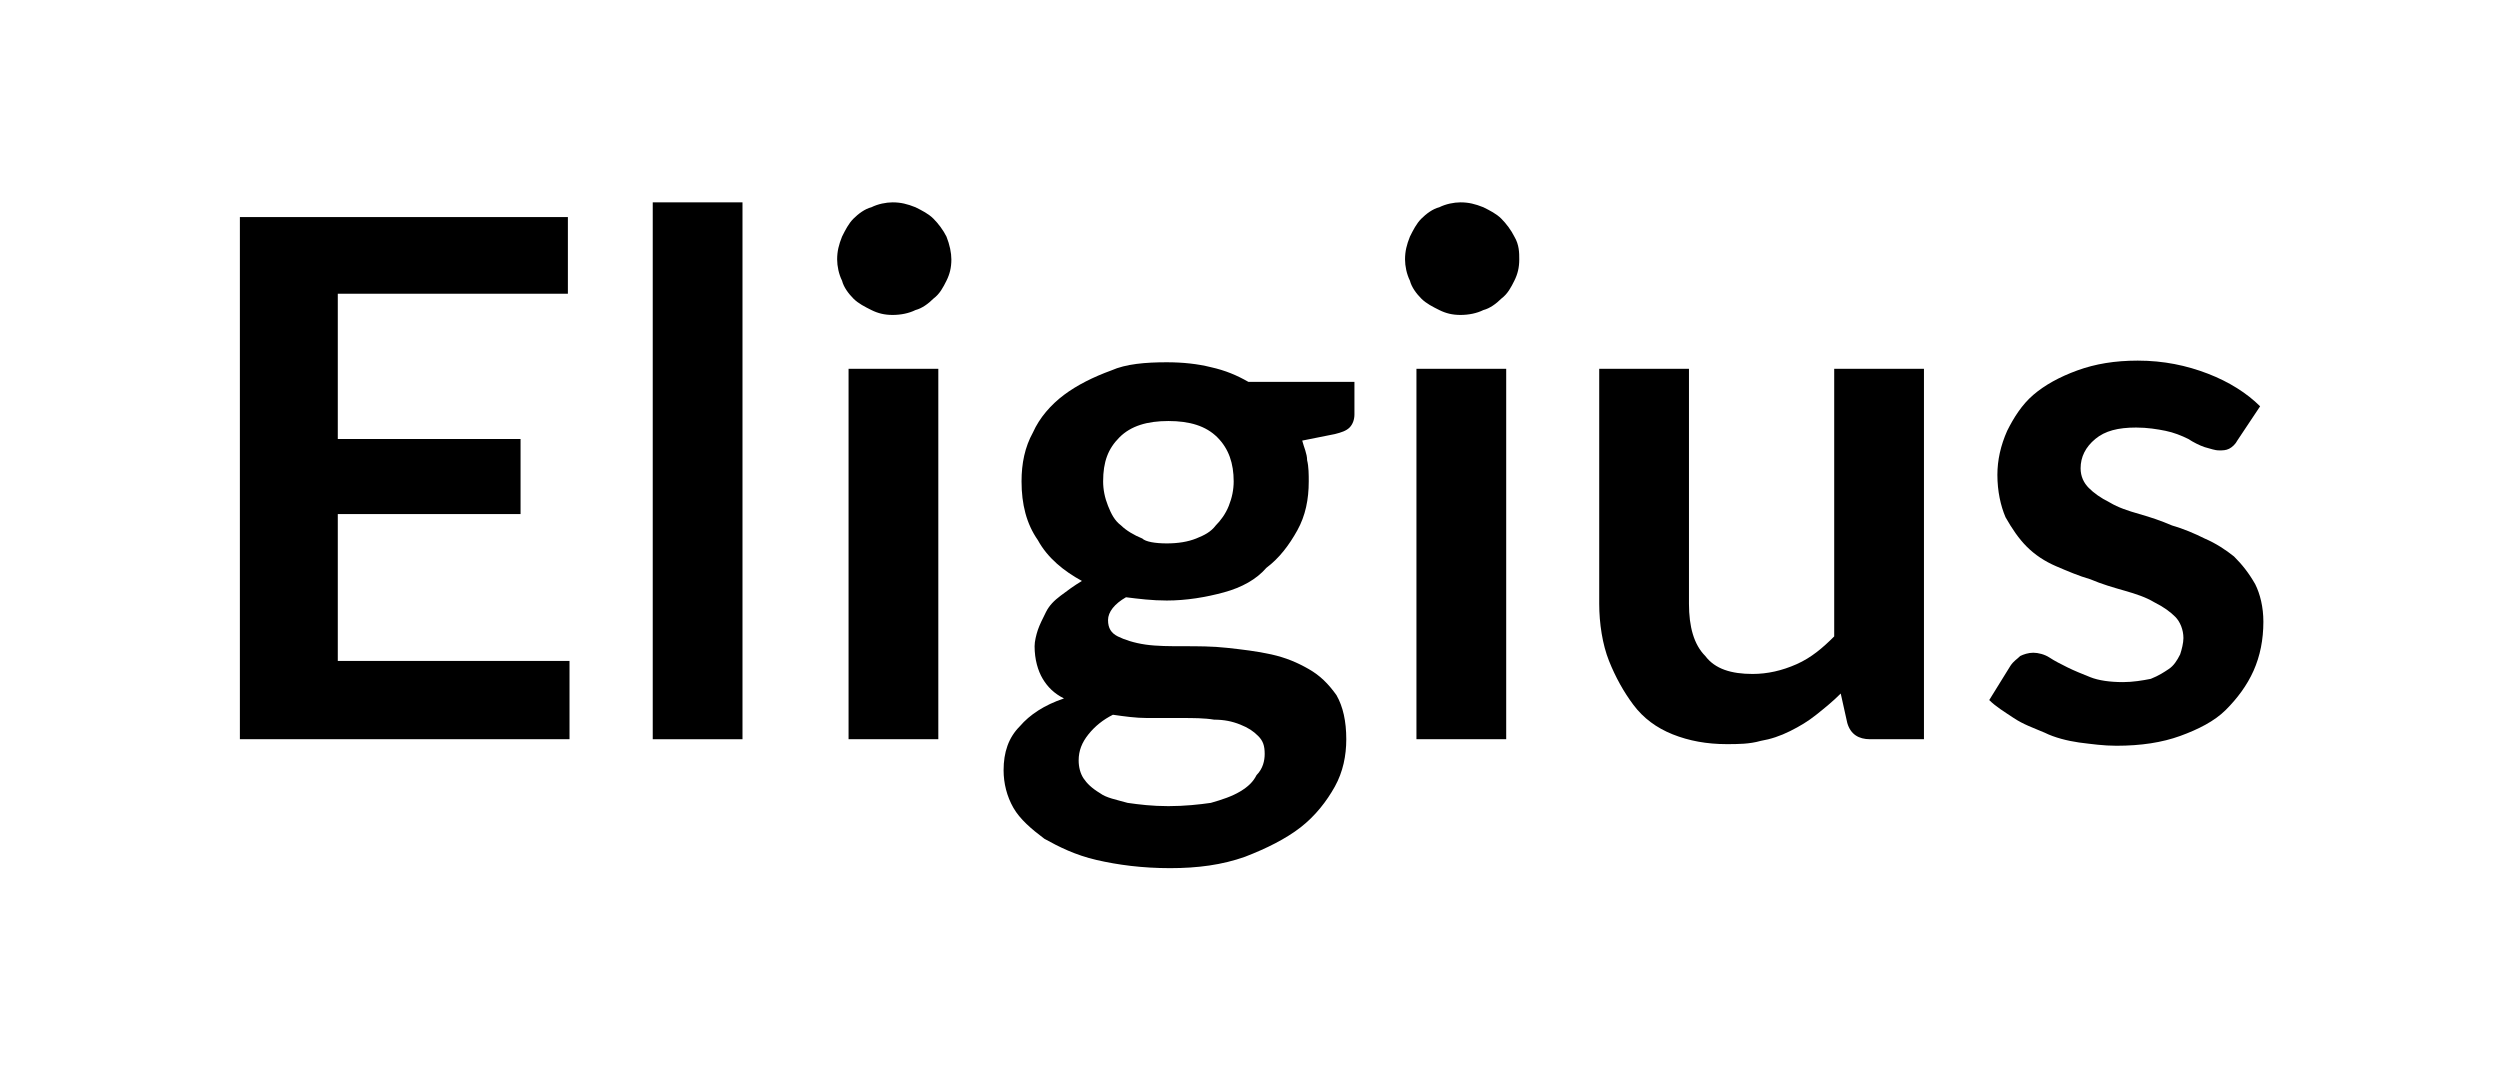
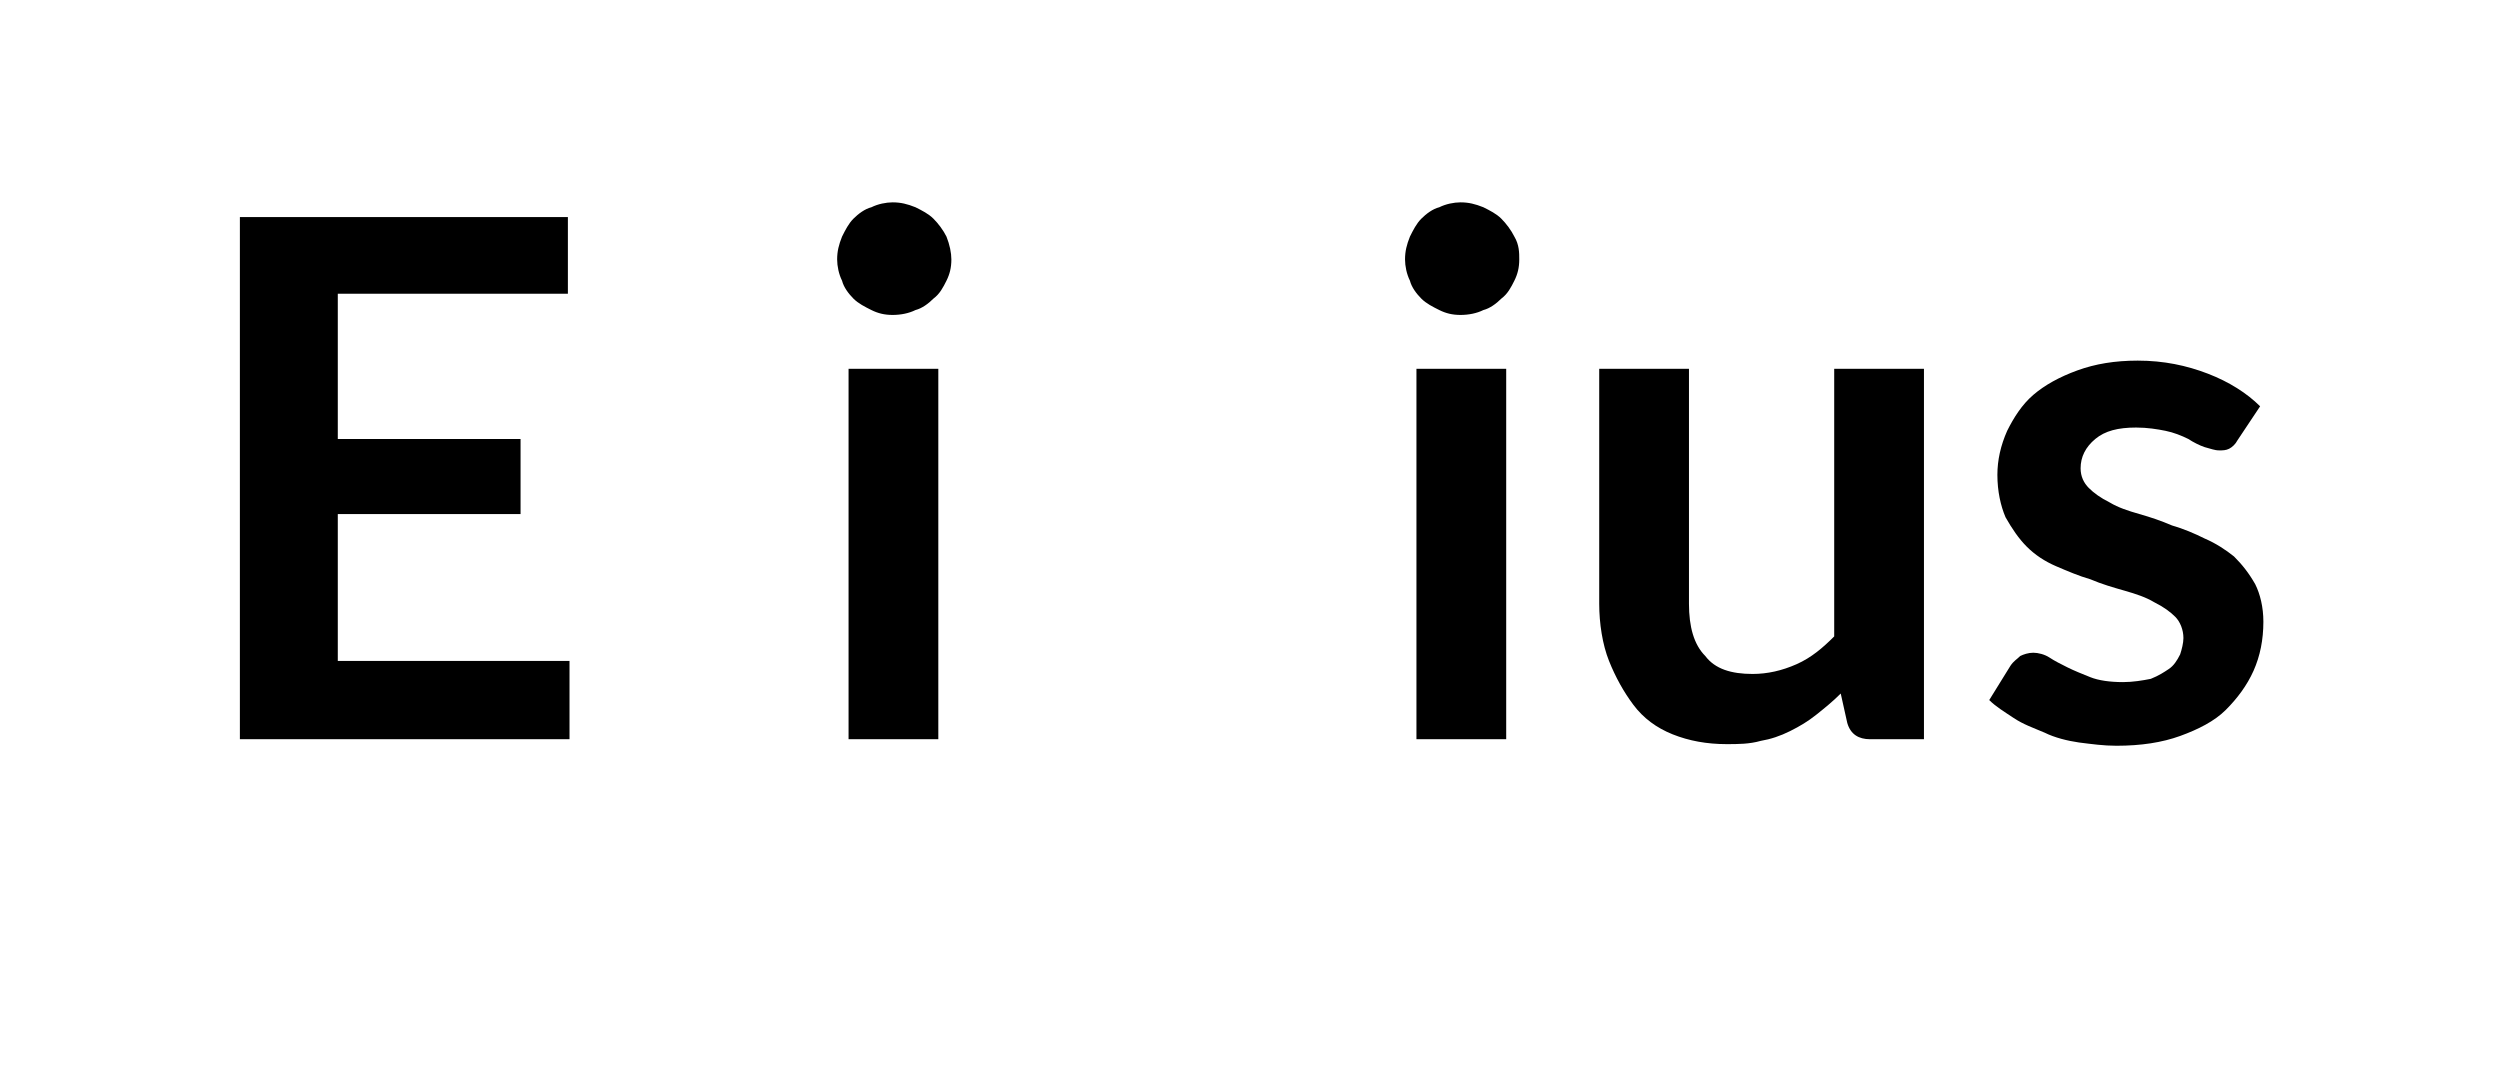
<svg xmlns="http://www.w3.org/2000/svg" version="1.1" id="Layer_1" x="0px" y="0px" viewBox="0 0 153.2 65.6" style="enable-background:new 0 0 153.2 65.6;" xml:space="preserve">
  <g id="Layer_2_00000010292195487403731490000016400454647209088407_">
</g>
  <g id="Layer_4">
</g>
  <g>
    <path d="M34.8,13.3V18H20.7v8.9h11.2v4.6H20.7v9h14.2v4.8H14.7v-32H34.8z" />
-     <path d="M45.5,12.4v32.9H40V12.4H45.5z" />
    <path d="M58.3,15.9c0,0.5-0.1,0.9-0.3,1.3c-0.2,0.4-0.4,0.8-0.8,1.1c-0.3,0.3-0.7,0.6-1.1,0.7c-0.4,0.2-0.9,0.3-1.4,0.3   c-0.5,0-0.9-0.1-1.3-0.3c-0.4-0.2-0.8-0.4-1.1-0.7s-0.6-0.7-0.7-1.1c-0.2-0.4-0.3-0.9-0.3-1.3c0-0.5,0.1-0.9,0.3-1.4   c0.2-0.4,0.4-0.8,0.7-1.1s0.7-0.6,1.1-0.7c0.4-0.2,0.9-0.3,1.3-0.3c0.5,0,0.9,0.1,1.4,0.3c0.4,0.2,0.8,0.4,1.1,0.7   c0.3,0.3,0.6,0.7,0.8,1.1C58.2,15,58.3,15.5,58.3,15.9z M57.5,22.6v22.7H52V22.6H57.5z" />
-     <path d="M71.5,22.2c1,0,1.9,0.1,2.7,0.3c0.9,0.2,1.6,0.5,2.3,0.9h6.5v2c0,0.3-0.1,0.6-0.3,0.8c-0.2,0.2-0.5,0.3-0.9,0.4l-2,0.4   c0.1,0.4,0.3,0.8,0.3,1.2c0.1,0.4,0.1,0.9,0.1,1.3c0,1.1-0.2,2.1-0.7,3s-1.1,1.7-1.9,2.3C77,35.5,76.1,36,75,36.3   c-1.1,0.3-2.3,0.5-3.5,0.5c-0.9,0-1.7-0.1-2.5-0.2c-0.7,0.4-1.1,0.9-1.1,1.4c0,0.5,0.2,0.8,0.6,1c0.4,0.2,1,0.4,1.7,0.5   c0.7,0.1,1.5,0.1,2.3,0.1c0.9,0,1.8,0,2.7,0.1c0.9,0.1,1.8,0.2,2.7,0.4c0.9,0.2,1.6,0.5,2.3,0.9s1.2,0.9,1.7,1.6   c0.4,0.7,0.6,1.6,0.6,2.7c0,1-0.2,2-0.7,2.9c-0.5,0.9-1.2,1.8-2.1,2.5c-0.9,0.7-2.1,1.3-3.4,1.8c-1.4,0.5-2.9,0.7-4.6,0.7   c-1.7,0-3.2-0.2-4.5-0.5c-1.3-0.3-2.3-0.8-3.2-1.3c-0.8-0.6-1.5-1.2-1.9-1.9s-0.6-1.5-0.6-2.3c0-1.1,0.3-2,1-2.7   c0.6-0.7,1.5-1.3,2.7-1.7c-0.6-0.3-1-0.7-1.3-1.2s-0.5-1.2-0.5-2c0-0.3,0.1-0.7,0.2-1s0.3-0.7,0.5-1.1s0.5-0.7,0.9-1   c0.4-0.3,0.8-0.6,1.3-0.9c-1.1-0.6-2.1-1.4-2.7-2.5c-0.7-1-1-2.2-1-3.6c0-1.1,0.2-2.1,0.7-3c0.4-0.9,1.1-1.7,1.9-2.3   s1.8-1.1,2.9-1.5C69,22.3,70.2,22.2,71.5,22.2z M77.5,46.2c0-0.5-0.1-0.8-0.4-1.1c-0.3-0.3-0.6-0.5-1.1-0.7s-1-0.3-1.6-0.3   C73.8,44,73.1,44,72.4,44s-1.4,0-2.1,0s-1.4-0.1-2.1-0.2c-0.6,0.3-1.1,0.7-1.5,1.2c-0.4,0.5-0.6,1-0.6,1.6c0,0.4,0.1,0.8,0.3,1.1   c0.2,0.3,0.5,0.6,1,0.9c0.4,0.3,1,0.4,1.7,0.6c0.7,0.1,1.5,0.2,2.5,0.2c1,0,1.9-0.1,2.6-0.2c0.7-0.2,1.3-0.4,1.8-0.7   c0.5-0.3,0.8-0.6,1-1C77.4,47.1,77.5,46.6,77.5,46.2z M71.5,33.3c0.7,0,1.3-0.1,1.8-0.3c0.5-0.2,0.9-0.4,1.2-0.8   c0.3-0.3,0.6-0.7,0.8-1.2c0.2-0.5,0.3-1,0.3-1.5c0-1.1-0.3-2-1-2.7c-0.7-0.7-1.7-1-3-1s-2.3,0.3-3,1c-0.7,0.7-1,1.5-1,2.7   c0,0.5,0.1,1,0.3,1.5c0.2,0.5,0.4,0.9,0.8,1.2c0.3,0.3,0.8,0.6,1.3,0.8C70.2,33.2,70.8,33.3,71.5,33.3z" />
    <path d="M93.1,15.9c0,0.5-0.1,0.9-0.3,1.3s-0.4,0.8-0.8,1.1c-0.3,0.3-0.7,0.6-1.1,0.7c-0.4,0.2-0.9,0.3-1.4,0.3   c-0.5,0-0.9-0.1-1.3-0.3c-0.4-0.2-0.8-0.4-1.1-0.7s-0.6-0.7-0.7-1.1c-0.2-0.4-0.3-0.9-0.3-1.3c0-0.5,0.1-0.9,0.3-1.4   c0.2-0.4,0.4-0.8,0.7-1.1s0.7-0.6,1.1-0.7c0.4-0.2,0.9-0.3,1.3-0.3c0.5,0,0.9,0.1,1.4,0.3c0.4,0.2,0.8,0.4,1.1,0.7   c0.3,0.3,0.6,0.7,0.8,1.1C93.1,15,93.1,15.5,93.1,15.9z M92.3,22.6v22.7h-5.5V22.6H92.3z" />
    <path d="M103.5,22.6V37c0,1.4,0.3,2.5,1,3.2c0.6,0.8,1.6,1.1,2.9,1.1c0.9,0,1.8-0.2,2.7-0.6s1.6-1,2.3-1.7V22.6h5.5v22.7h-3.3   c-0.7,0-1.2-0.3-1.4-1l-0.4-1.8c-0.5,0.5-1,0.9-1.5,1.3c-0.5,0.4-1,0.7-1.6,1c-0.6,0.3-1.2,0.5-1.8,0.6c-0.7,0.2-1.4,0.2-2.1,0.2   c-1.2,0-2.3-0.2-3.3-0.6c-1-0.4-1.8-1-2.4-1.8s-1.1-1.7-1.5-2.7S98,38.2,98,37V22.6H103.5z" />
    <path d="M137.1,27c-0.1,0.2-0.3,0.4-0.5,0.5s-0.4,0.1-0.6,0.1c-0.3,0-0.5-0.1-0.9-0.2c-0.3-0.1-0.7-0.3-1-0.5   c-0.4-0.2-0.9-0.4-1.4-0.5c-0.5-0.1-1.1-0.2-1.8-0.2c-1.1,0-1.9,0.2-2.5,0.7c-0.6,0.5-0.9,1.1-0.9,1.8c0,0.5,0.2,0.9,0.5,1.2   c0.3,0.3,0.7,0.6,1.3,0.9c0.5,0.3,1.1,0.5,1.8,0.7c0.7,0.2,1.3,0.4,2,0.7c0.7,0.2,1.4,0.5,2,0.8c0.7,0.3,1.3,0.7,1.8,1.1   c0.5,0.5,0.9,1,1.3,1.7c0.3,0.6,0.5,1.4,0.5,2.3c0,1.1-0.2,2.1-0.6,3c-0.4,0.9-1,1.7-1.7,2.4s-1.7,1.2-2.8,1.6   c-1.1,0.4-2.4,0.6-3.9,0.6c-0.8,0-1.5-0.1-2.3-0.2c-0.7-0.1-1.5-0.3-2.1-0.6c-0.7-0.3-1.3-0.5-1.9-0.9s-1.1-0.7-1.5-1.1l1.3-2.1   c0.2-0.3,0.4-0.4,0.6-0.6c0.2-0.1,0.5-0.2,0.8-0.2c0.3,0,0.7,0.1,1,0.3c0.3,0.2,0.7,0.4,1.1,0.6c0.4,0.2,0.9,0.4,1.4,0.6   c0.5,0.2,1.2,0.3,2,0.3c0.6,0,1.2-0.1,1.7-0.2c0.5-0.2,0.8-0.4,1.1-0.6s0.5-0.5,0.7-0.9c0.1-0.3,0.2-0.7,0.2-1c0-0.5-0.2-1-0.5-1.3   c-0.3-0.3-0.7-0.6-1.3-0.9c-0.5-0.3-1.1-0.5-1.8-0.7c-0.7-0.2-1.4-0.4-2.1-0.7c-0.7-0.2-1.4-0.5-2.1-0.8c-0.7-0.3-1.3-0.7-1.8-1.2   c-0.5-0.5-0.9-1.1-1.3-1.8c-0.3-0.7-0.5-1.6-0.5-2.6c0-0.9,0.2-1.8,0.6-2.7c0.4-0.8,0.9-1.6,1.6-2.2c0.7-0.6,1.6-1.1,2.7-1.5   c1.1-0.4,2.3-0.6,3.7-0.6c1.6,0,3,0.3,4.3,0.8c1.3,0.5,2.4,1.2,3.2,2L137.1,27z" />
  </g>
</svg>